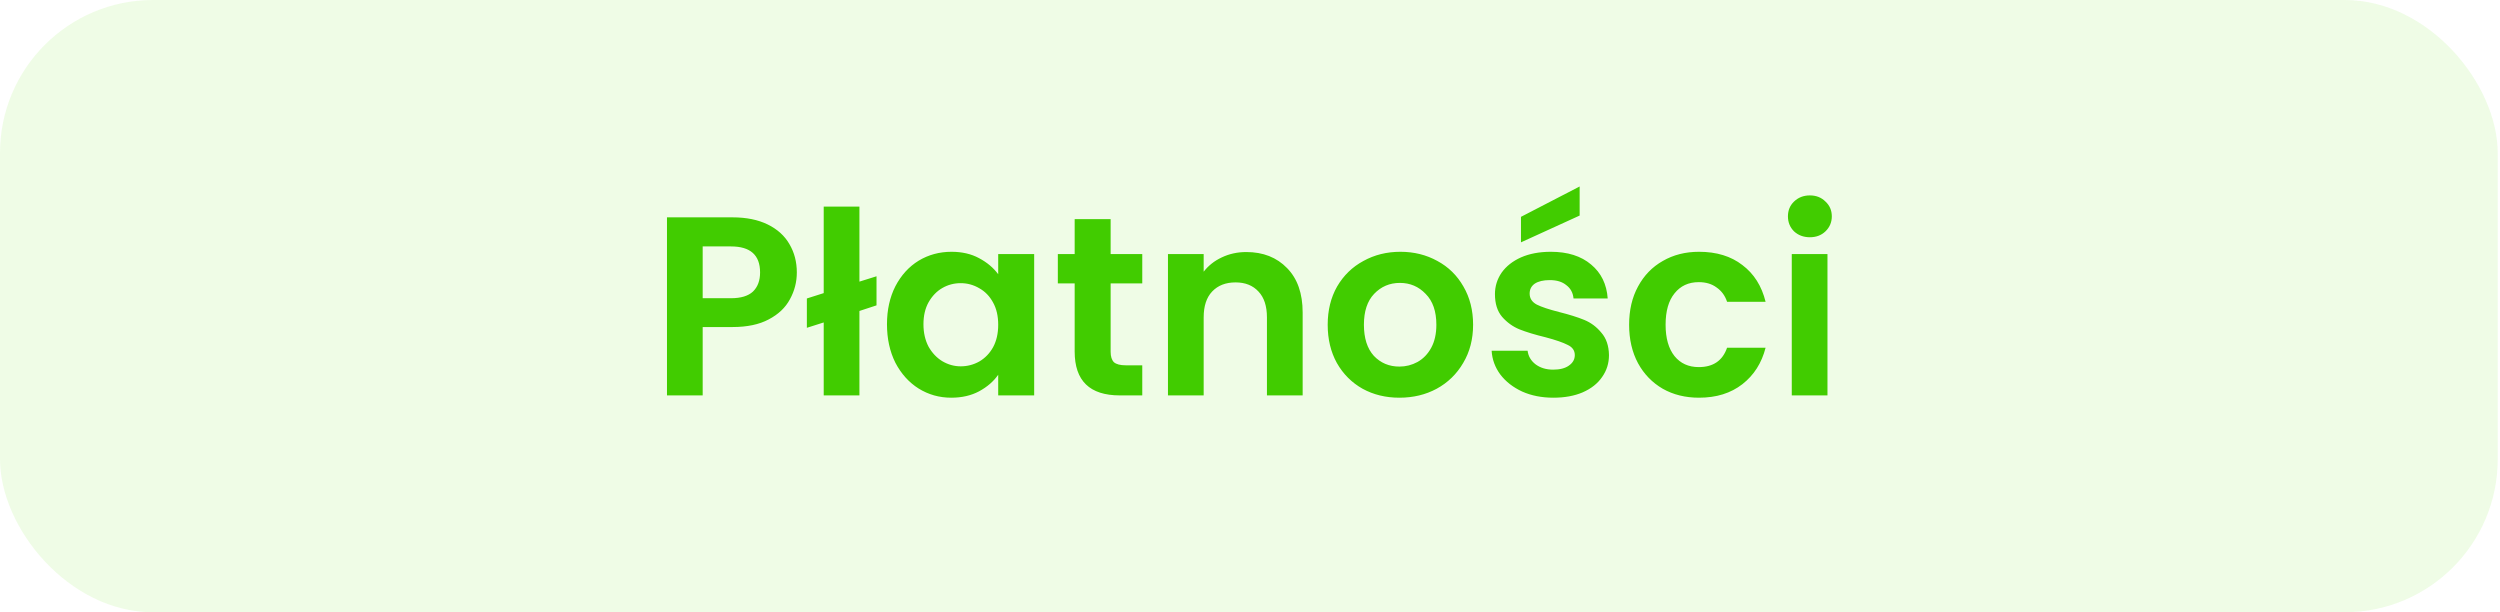
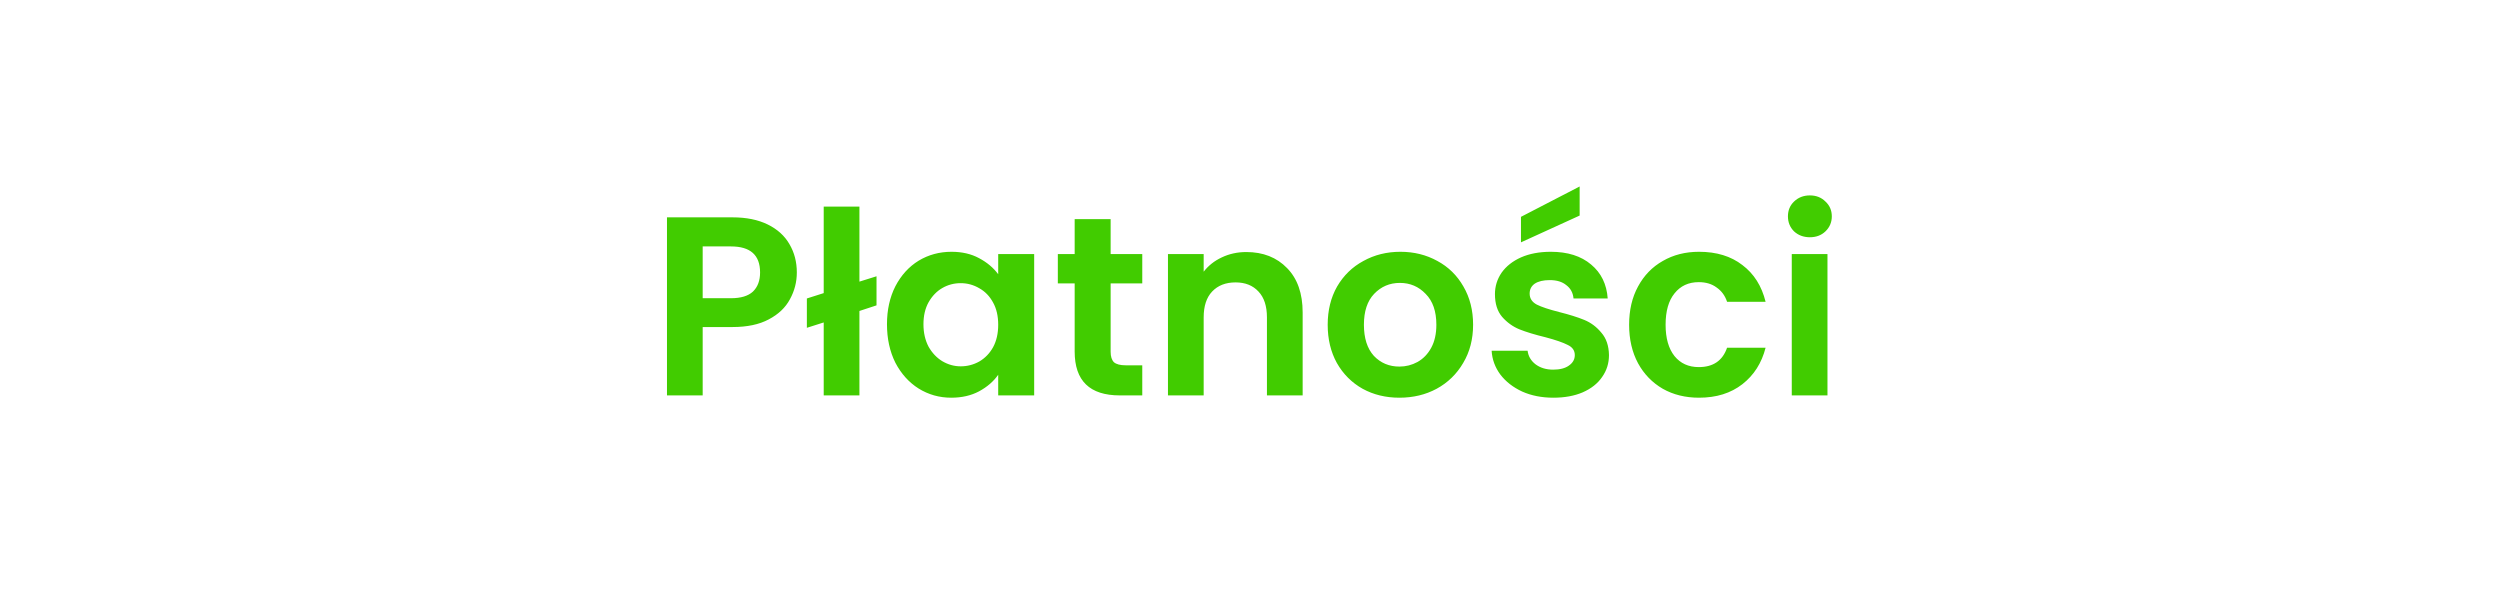
<svg xmlns="http://www.w3.org/2000/svg" width="196" height="48" viewBox="0 0 196 48" fill="none">
-   <rect width="195.821" height="48" rx="12" fill="#63E200" fill-opacity="0.1" />
  <path d="M62.471 21.36C62.471 22.107 62.291 22.807 61.931 23.46C61.584 24.113 61.031 24.64 60.27 25.04C59.524 25.44 58.577 25.64 57.431 25.64H55.09V31H52.291V17.04H57.431C58.511 17.04 59.431 17.227 60.191 17.6C60.95 17.973 61.517 18.487 61.891 19.14C62.277 19.793 62.471 20.533 62.471 21.36ZM57.31 23.38C58.084 23.38 58.657 23.207 59.031 22.86C59.404 22.5 59.59 22 59.59 21.36C59.59 20 58.831 19.32 57.31 19.32H55.09V23.38H57.31ZM68.719 23.94L67.379 24.38V31H64.579V25.28L63.258 25.7V23.4L64.579 22.98V16.2H67.379V22.08L68.719 21.66V23.94ZM69.539 25.42C69.539 24.3 69.759 23.307 70.199 22.44C70.653 21.573 71.259 20.907 72.019 20.44C72.793 19.973 73.653 19.74 74.599 19.74C75.426 19.74 76.146 19.907 76.759 20.24C77.386 20.573 77.886 20.993 78.259 21.5V19.92H81.079V31H78.259V29.38C77.899 29.9 77.399 30.333 76.759 30.68C76.133 31.013 75.406 31.18 74.579 31.18C73.646 31.18 72.793 30.94 72.019 30.46C71.259 29.98 70.653 29.307 70.199 28.44C69.759 27.56 69.539 26.553 69.539 25.42ZM78.259 25.46C78.259 24.78 78.126 24.2 77.859 23.72C77.593 23.227 77.233 22.853 76.779 22.6C76.326 22.333 75.839 22.2 75.319 22.2C74.799 22.2 74.319 22.327 73.879 22.58C73.439 22.833 73.079 23.207 72.799 23.7C72.533 24.18 72.399 24.753 72.399 25.42C72.399 26.087 72.533 26.673 72.799 27.18C73.079 27.673 73.439 28.053 73.879 28.32C74.333 28.587 74.813 28.72 75.319 28.72C75.839 28.72 76.326 28.593 76.779 28.34C77.233 28.073 77.593 27.7 77.859 27.22C78.126 26.727 78.259 26.14 78.259 25.46ZM87.074 22.22V27.58C87.074 27.953 87.161 28.227 87.334 28.4C87.521 28.56 87.827 28.64 88.254 28.64H89.554V31H87.794C85.434 31 84.254 29.853 84.254 27.56V22.22H82.934V19.92H84.254V17.18H87.074V19.92H89.554V22.22H87.074ZM97.708 19.76C99.028 19.76 100.095 20.18 100.908 21.02C101.721 21.847 102.128 23.007 102.128 24.5V31H99.328V24.88C99.328 24 99.108 23.327 98.668 22.86C98.228 22.38 97.628 22.14 96.868 22.14C96.094 22.14 95.481 22.38 95.028 22.86C94.588 23.327 94.368 24 94.368 24.88V31H91.568V19.92H94.368V21.3C94.741 20.82 95.215 20.447 95.788 20.18C96.374 19.9 97.014 19.76 97.708 19.76ZM109.711 31.18C108.644 31.18 107.684 30.947 106.831 30.48C105.977 30 105.304 29.327 104.811 28.46C104.331 27.593 104.091 26.593 104.091 25.46C104.091 24.327 104.337 23.327 104.831 22.46C105.337 21.593 106.024 20.927 106.891 20.46C107.757 19.98 108.724 19.74 109.791 19.74C110.857 19.74 111.824 19.98 112.691 20.46C113.557 20.927 114.237 21.593 114.731 22.46C115.237 23.327 115.491 24.327 115.491 25.46C115.491 26.593 115.231 27.593 114.711 28.46C114.204 29.327 113.511 30 112.631 30.48C111.764 30.947 110.791 31.18 109.711 31.18ZM109.711 28.74C110.217 28.74 110.691 28.62 111.131 28.38C111.584 28.127 111.944 27.753 112.211 27.26C112.477 26.767 112.611 26.167 112.611 25.46C112.611 24.407 112.331 23.6 111.771 23.04C111.224 22.467 110.551 22.18 109.751 22.18C108.951 22.18 108.277 22.467 107.731 23.04C107.197 23.6 106.931 24.407 106.931 25.46C106.931 26.513 107.191 27.327 107.711 27.9C108.244 28.46 108.911 28.74 109.711 28.74ZM121.784 31.18C120.878 31.18 120.064 31.02 119.344 30.7C118.624 30.367 118.051 29.92 117.624 29.36C117.211 28.8 116.984 28.18 116.944 27.5H119.764C119.818 27.927 120.024 28.28 120.384 28.56C120.758 28.84 121.218 28.98 121.764 28.98C122.298 28.98 122.711 28.873 123.004 28.66C123.311 28.447 123.464 28.173 123.464 27.84C123.464 27.48 123.278 27.213 122.904 27.04C122.544 26.853 121.964 26.653 121.164 26.44C120.338 26.24 119.658 26.033 119.124 25.82C118.604 25.607 118.151 25.28 117.764 24.84C117.391 24.4 117.204 23.807 117.204 23.06C117.204 22.447 117.378 21.887 117.724 21.38C118.084 20.873 118.591 20.473 119.244 20.18C119.911 19.887 120.691 19.74 121.584 19.74C122.904 19.74 123.958 20.073 124.744 20.74C125.531 21.393 125.964 22.28 126.044 23.4H123.364C123.324 22.96 123.138 22.613 122.804 22.36C122.484 22.093 122.051 21.96 121.504 21.96C120.998 21.96 120.604 22.053 120.324 22.24C120.058 22.427 119.924 22.687 119.924 23.02C119.924 23.393 120.111 23.68 120.484 23.88C120.858 24.067 121.438 24.26 122.224 24.46C123.024 24.66 123.684 24.867 124.204 25.08C124.724 25.293 125.171 25.627 125.544 26.08C125.931 26.52 126.131 27.107 126.144 27.84C126.144 28.48 125.964 29.053 125.604 29.56C125.258 30.067 124.751 30.467 124.084 30.76C123.431 31.04 122.664 31.18 121.784 31.18ZM123.844 16.9L119.244 19V17L123.844 14.62V16.9ZM127.723 25.46C127.723 24.313 127.956 23.313 128.423 22.46C128.89 21.593 129.536 20.927 130.363 20.46C131.19 19.98 132.136 19.74 133.203 19.74C134.576 19.74 135.71 20.087 136.603 20.78C137.51 21.46 138.116 22.42 138.423 23.66H135.403C135.243 23.18 134.97 22.807 134.583 22.54C134.21 22.26 133.743 22.12 133.183 22.12C132.383 22.12 131.75 22.413 131.283 23C130.816 23.573 130.583 24.393 130.583 25.46C130.583 26.513 130.816 27.333 131.283 27.92C131.75 28.493 132.383 28.78 133.183 28.78C134.316 28.78 135.056 28.273 135.403 27.26H138.423C138.116 28.46 137.51 29.413 136.603 30.12C135.696 30.827 134.563 31.18 133.203 31.18C132.136 31.18 131.19 30.947 130.363 30.48C129.536 30 128.89 29.333 128.423 28.48C127.956 27.613 127.723 26.607 127.723 25.46ZM141.894 18.6C141.401 18.6 140.987 18.447 140.654 18.14C140.334 17.82 140.174 17.427 140.174 16.96C140.174 16.493 140.334 16.107 140.654 15.8C140.987 15.48 141.401 15.32 141.894 15.32C142.387 15.32 142.794 15.48 143.114 15.8C143.447 16.107 143.614 16.493 143.614 16.96C143.614 17.427 143.447 17.82 143.114 18.14C142.794 18.447 142.387 18.6 141.894 18.6ZM143.274 19.92V31H140.474V19.92H143.274Z" fill="#41CC00" />
</svg>